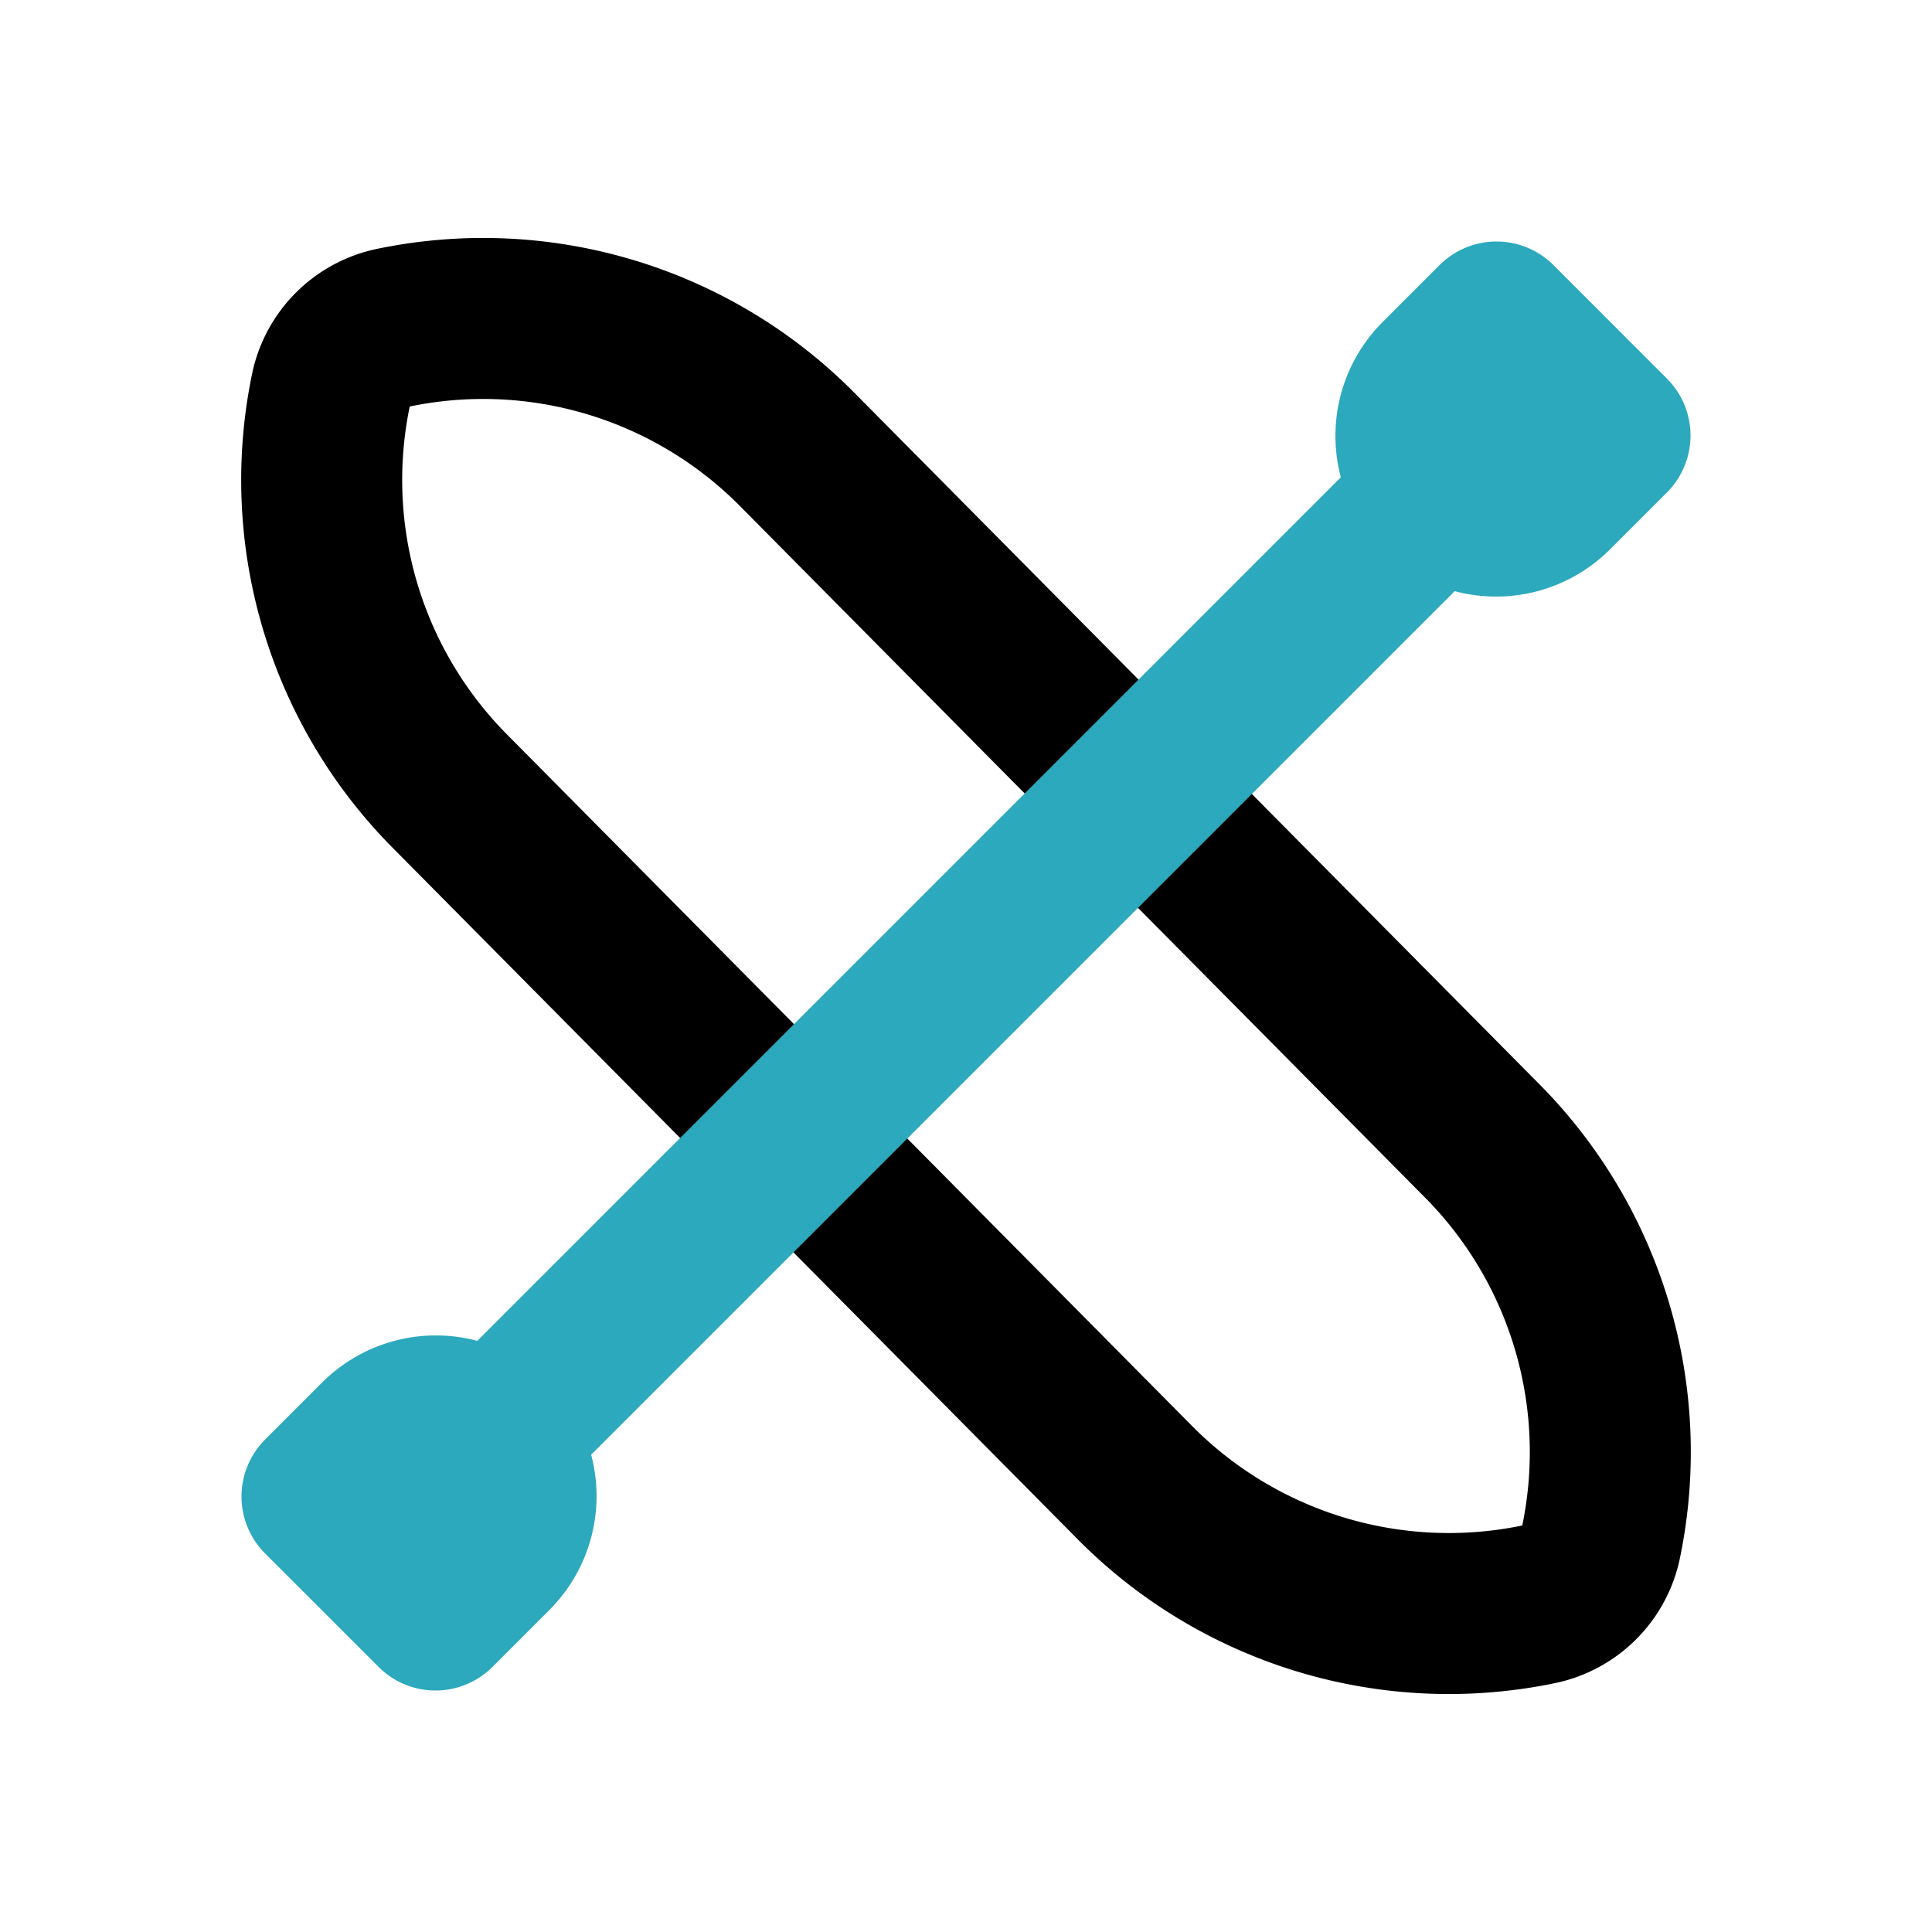
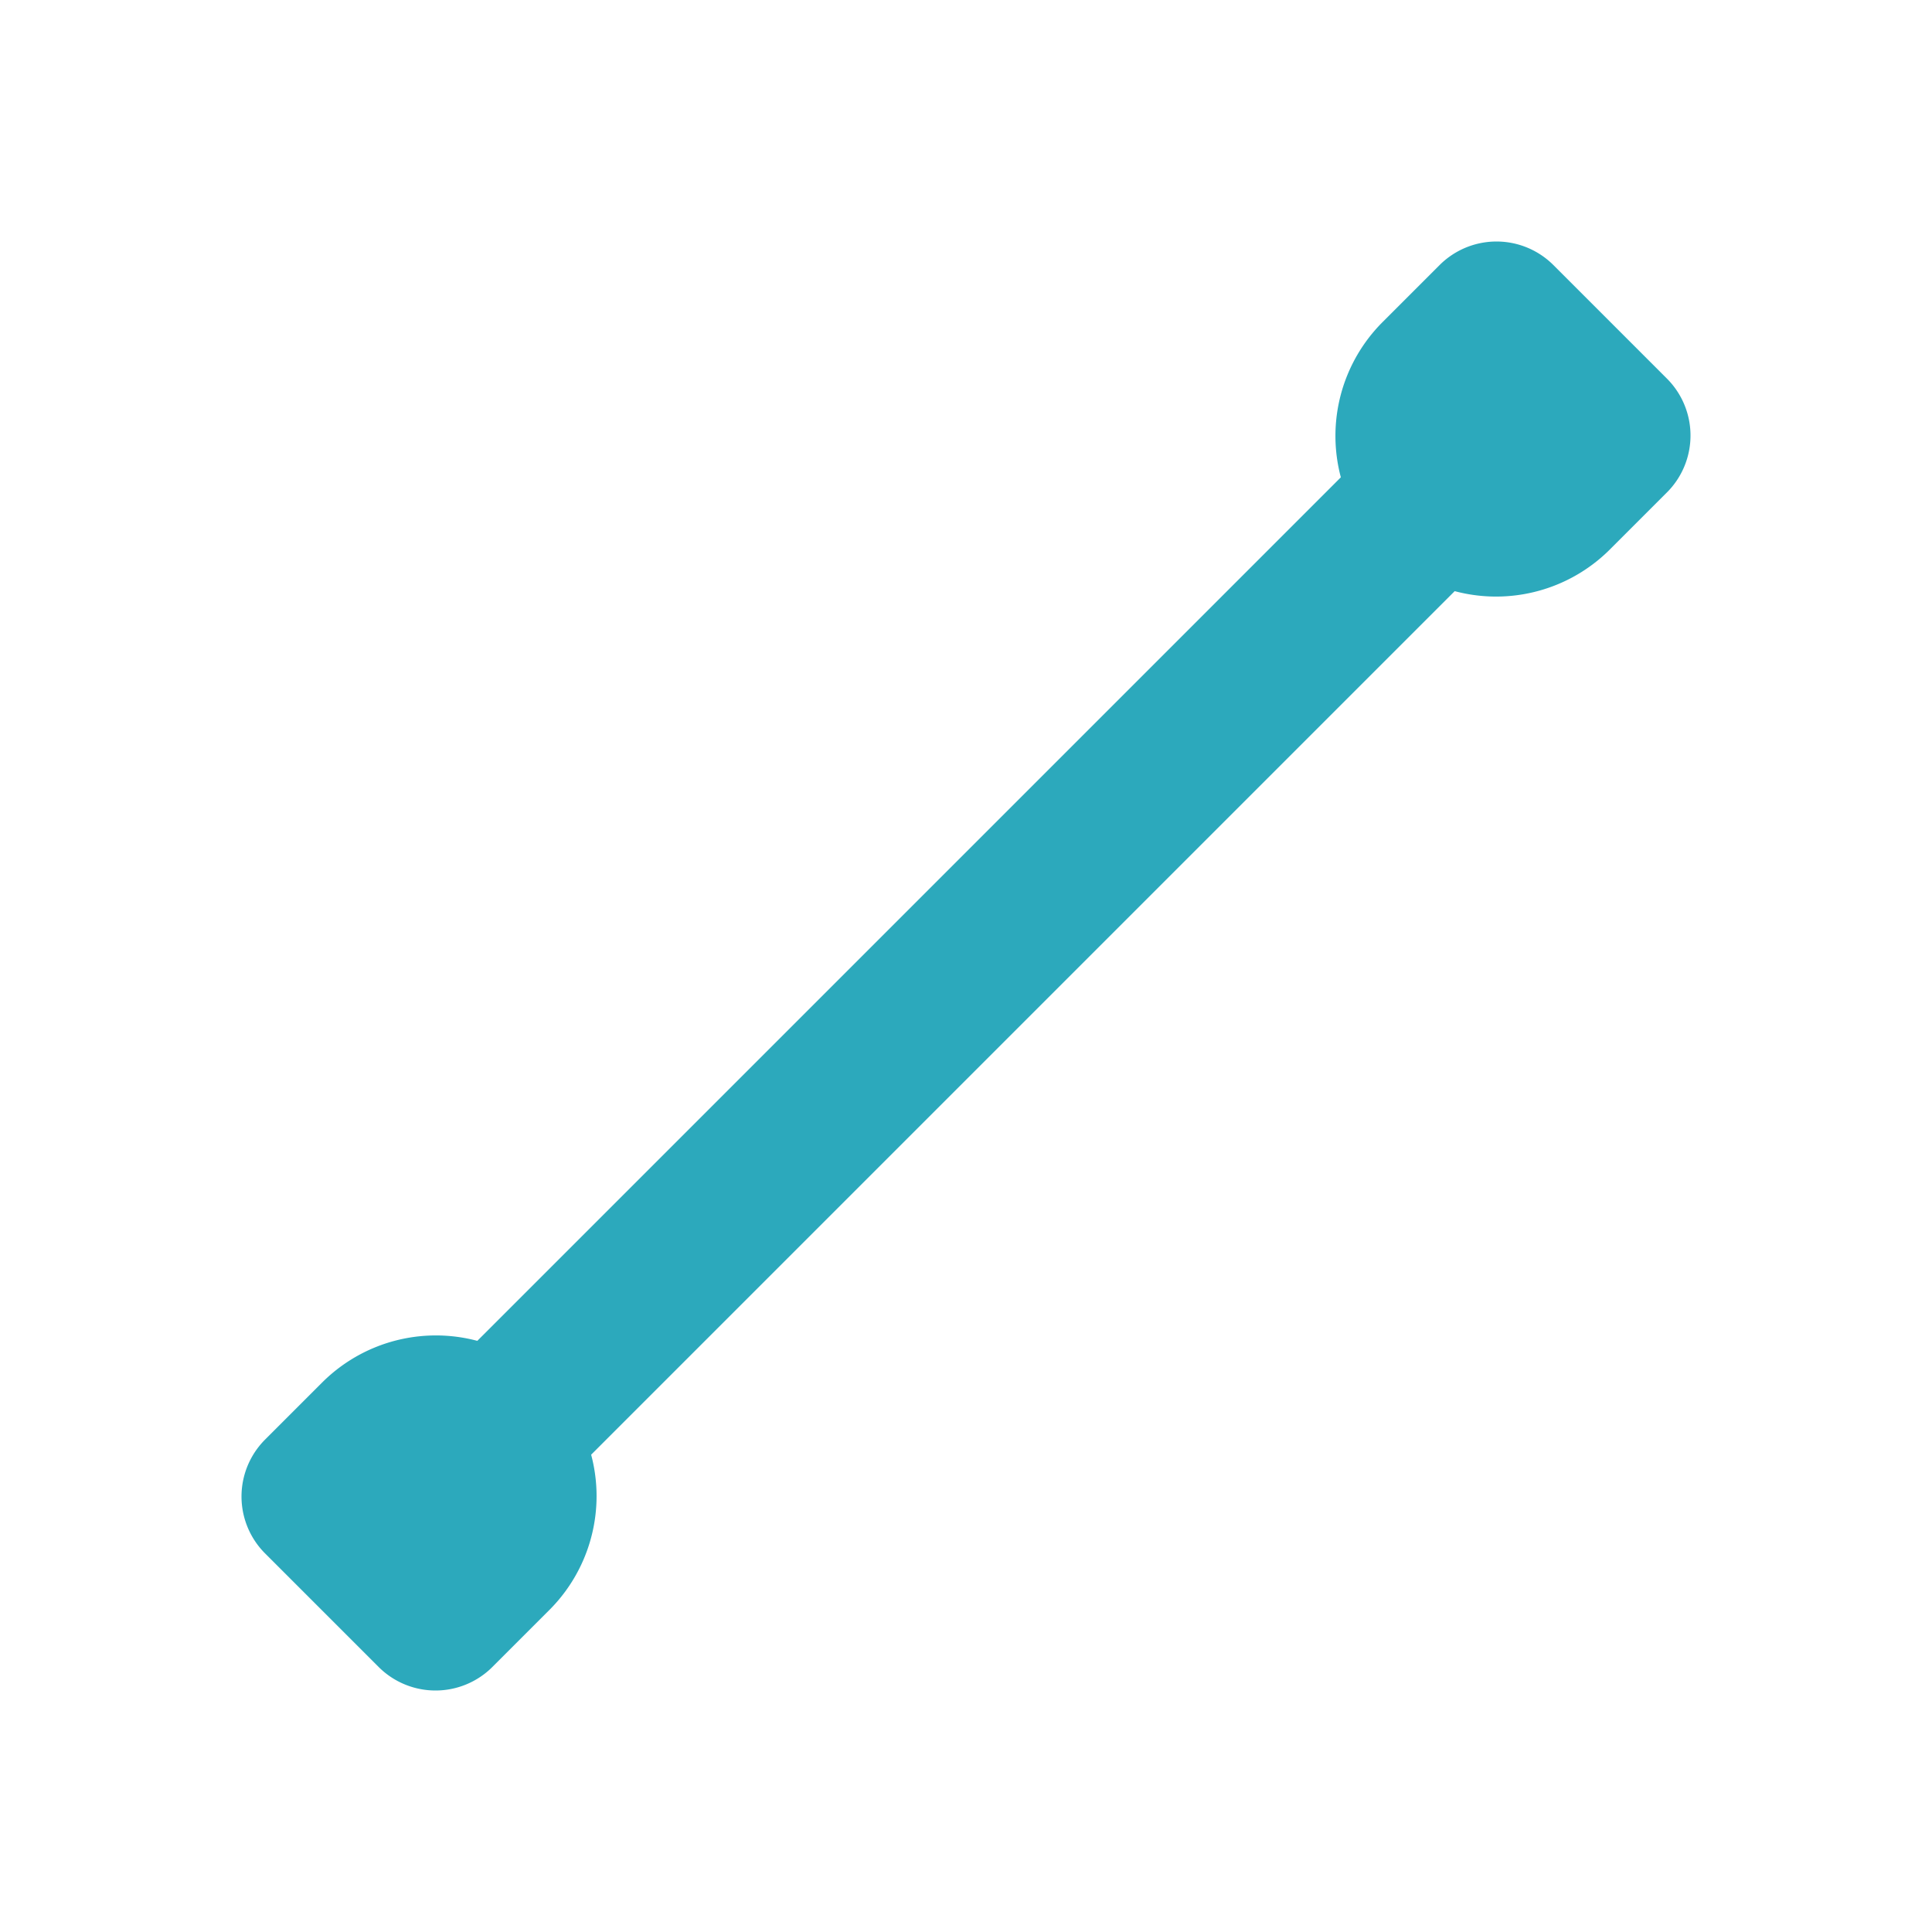
<svg xmlns="http://www.w3.org/2000/svg" fill="#000000" width="800px" height="800px" viewBox="0 0 24 24" id="boat-left" data-name="Line Color" class="icon line-color">
-   <path id="primary" d="M18.39,14.15a5.49,5.49,0,0,1,1.5,5h0a1,1,0,0,1-.78.78h0a5.49,5.49,0,0,1-5-1.5L5.61,9.85a5.49,5.49,0,0,1-1.5-5h0a1,1,0,0,1,.78-.78h0a5.49,5.49,0,0,1,5,1.5Z" style="fill: none; stroke: rgb(0, 0, 0); stroke-linecap: round; stroke-linejoin: round; stroke-width: 2;" />
-   <path id="secondary" d="M6.25,17.75l11.5-11.5M18.59,4l-.71.71a1,1,0,0,0,0,1.41h0a1,1,0,0,0,1.41,0L20,5.41ZM5.41,20l.71-.71a1,1,0,0,0,0-1.41h0a1,1,0,0,0-1.41,0L4,18.59Z" style="fill: none; stroke: rgb(44, 169, 188); stroke-linecap: round; stroke-linejoin: round; stroke-width: 2;" />
+   <path id="secondary" d="M6.25,17.75l11.5-11.5M18.59,4l-.71.71a1,1,0,0,0,0,1.41h0a1,1,0,0,0,1.41,0L20,5.41ZM5.41,20l.71-.71a1,1,0,0,0,0-1.41a1,1,0,0,0-1.41,0L4,18.59Z" style="fill: none; stroke: rgb(44, 169, 188); stroke-linecap: round; stroke-linejoin: round; stroke-width: 2;" />
</svg>